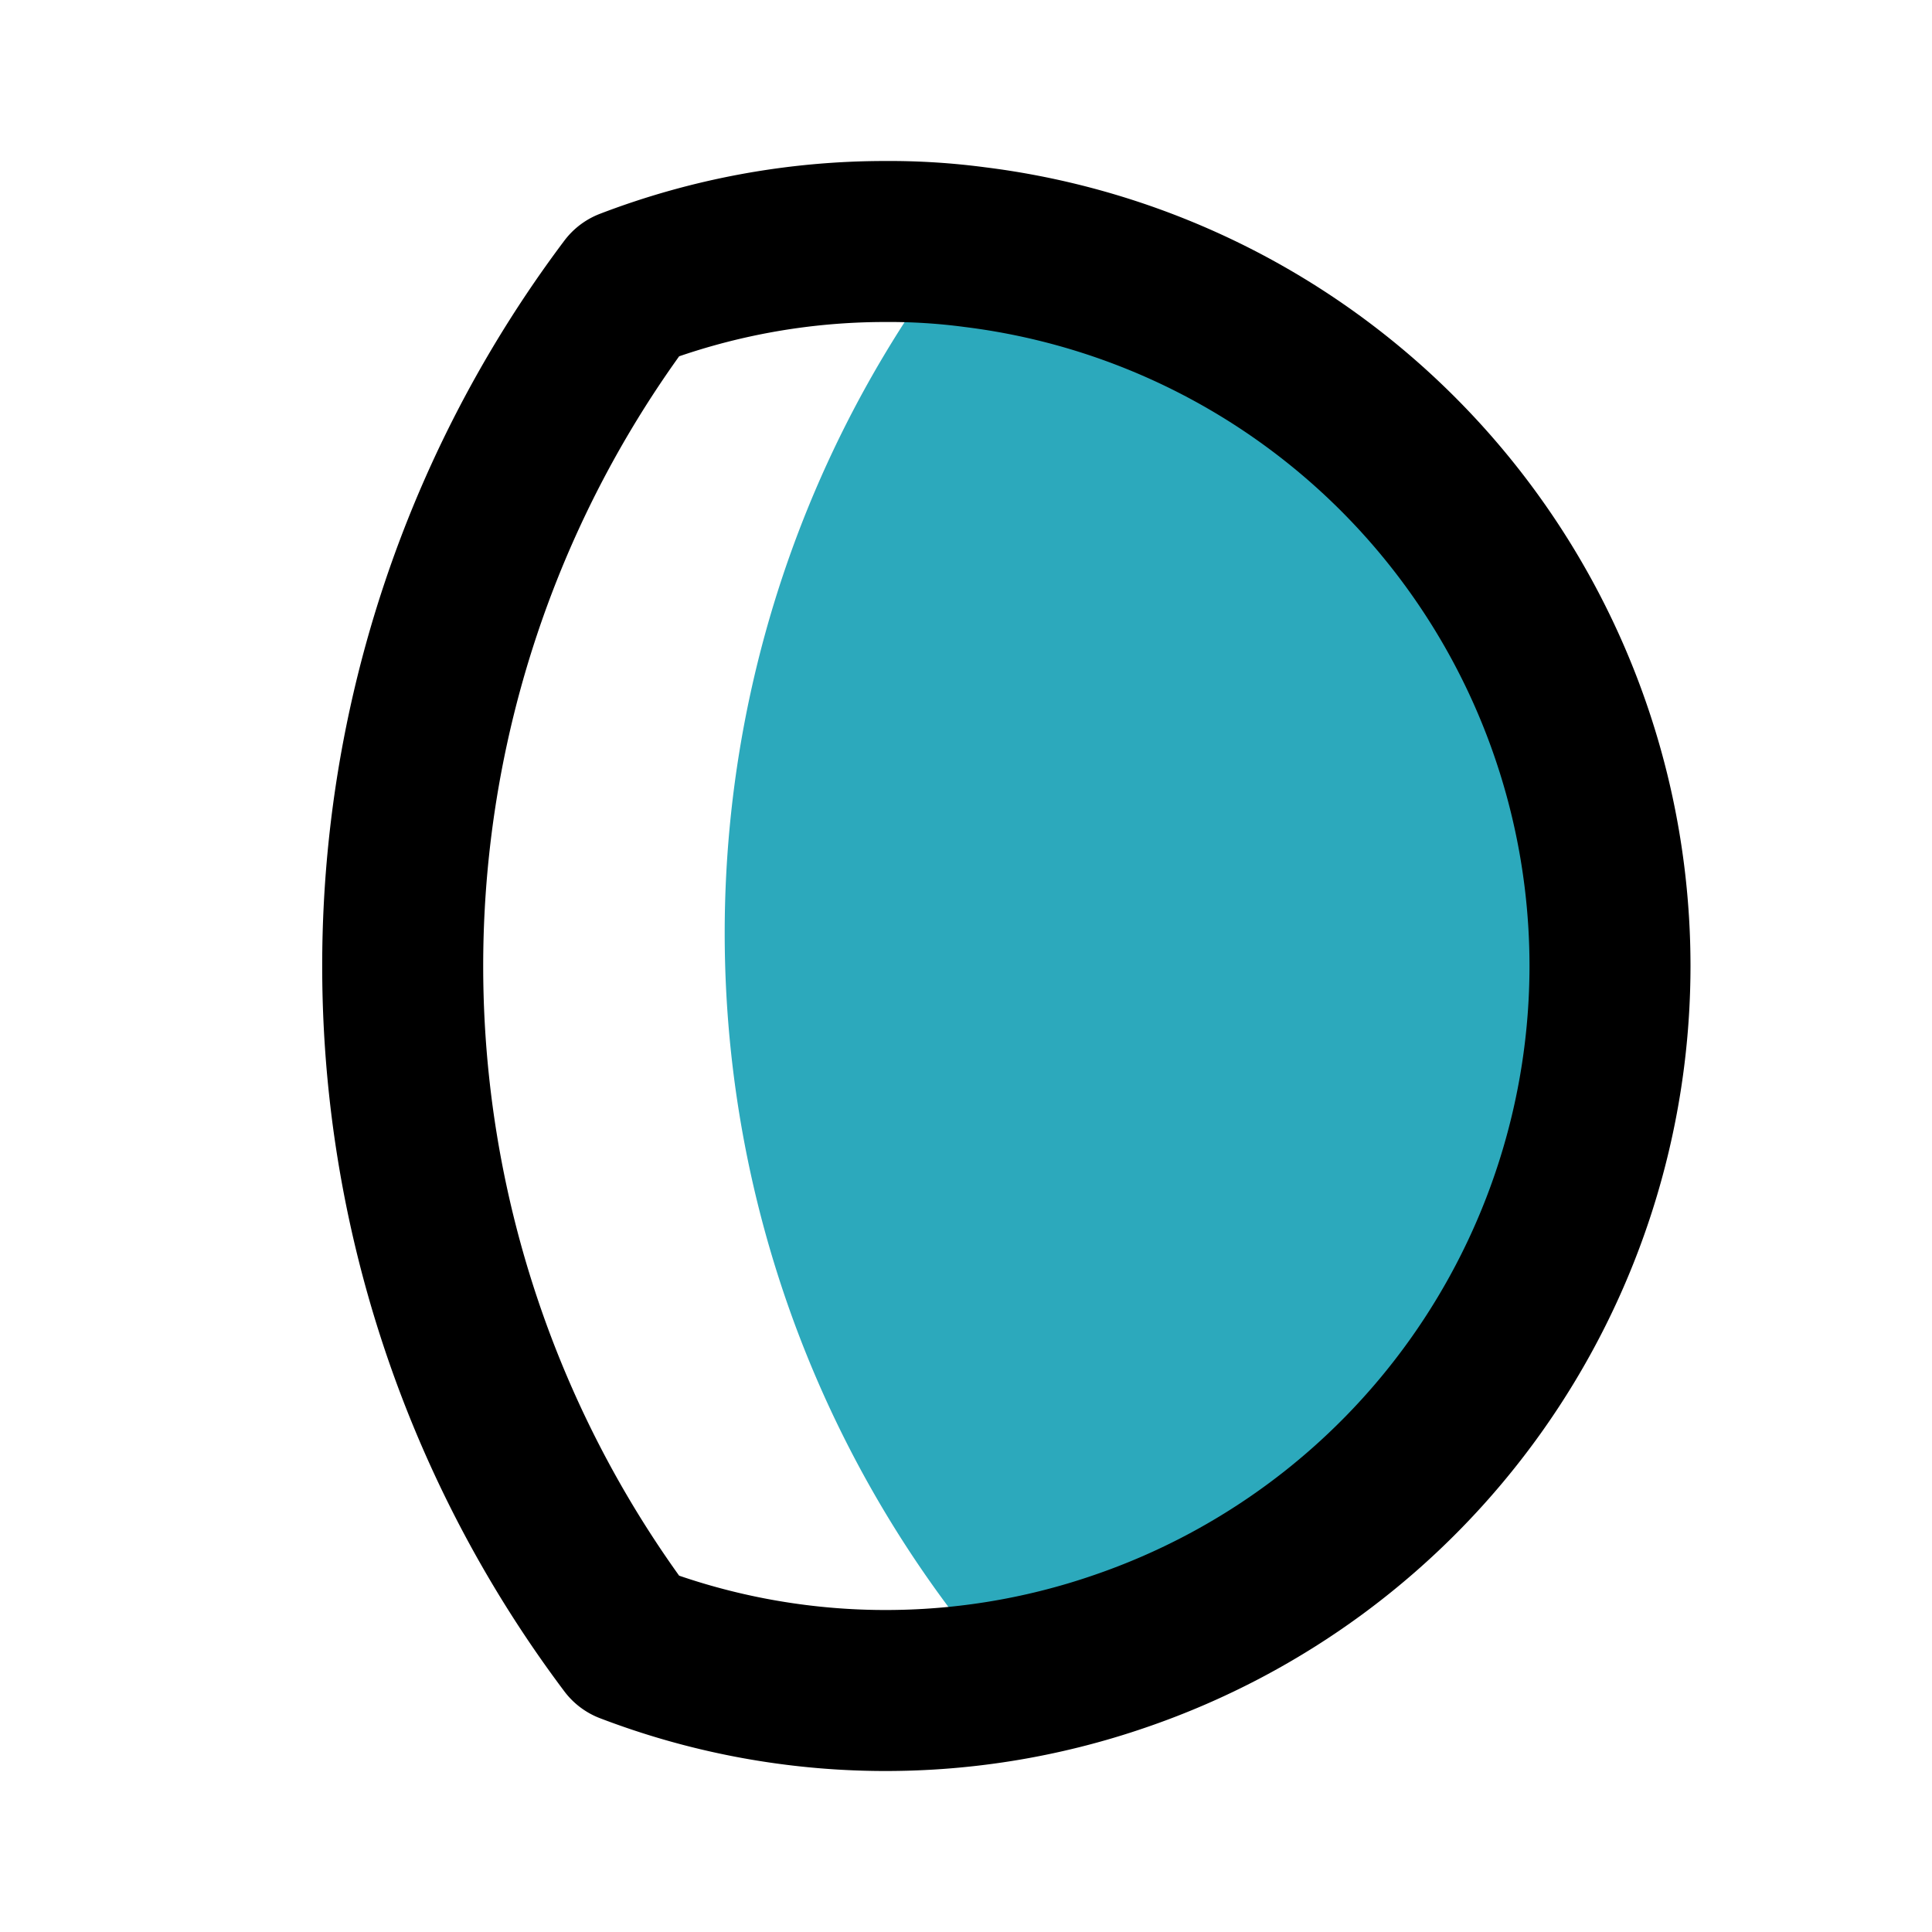
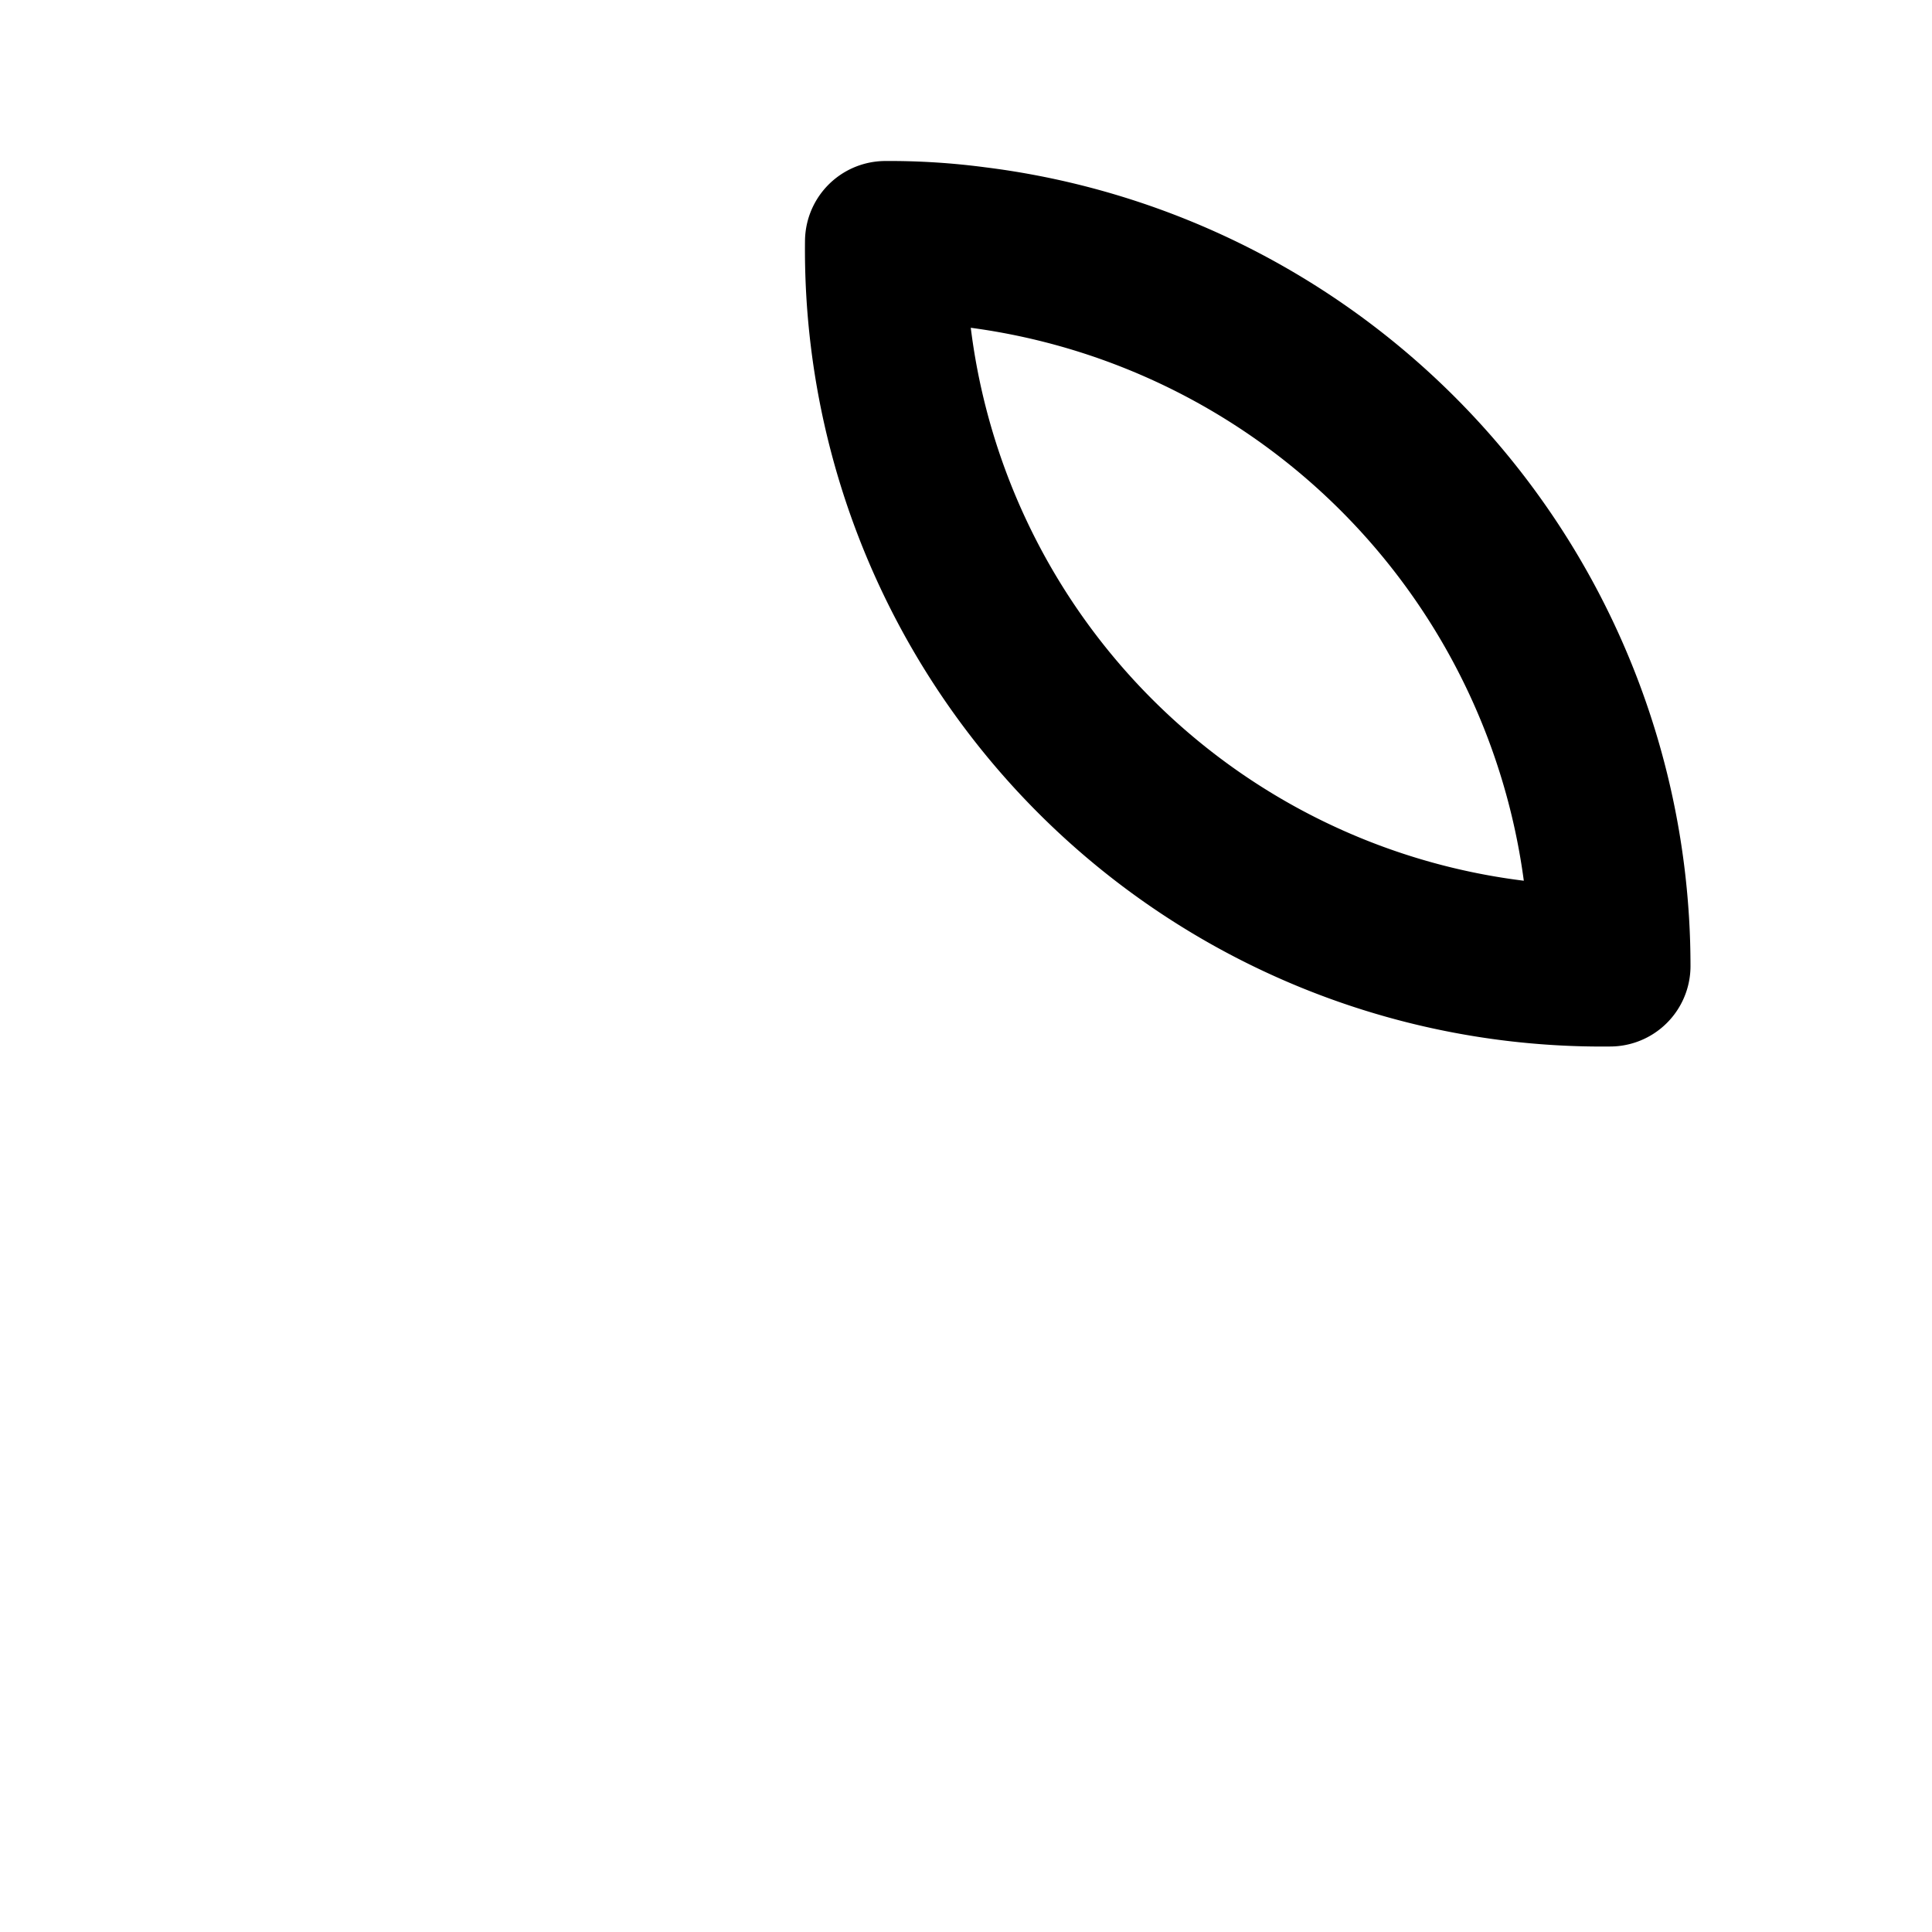
<svg xmlns="http://www.w3.org/2000/svg" fill="#000000" width="800px" height="800px" viewBox="0 0 24 24" id="moon-alt-6" class="icon multi-color">
  <title style="stroke-width: 2;">moon alt 6</title>
-   <path id="secondary-fill" d="M20,12a9,9,0,0,1-6.08,8.51A8.69,8.69,0,0,1,11.81,20a14,14,0,0,1,0-16.82l.3-.1A9,9,0,0,1,20,12Z" style="fill: rgb(44, 169, 188); stroke-width: 2;" />
-   <path id="primary-stroke" d="M20,12a9,9,0,0,1-6.08,8.51,8.93,8.93,0,0,1-6.11-.1,14,14,0,0,1,0-16.82A8.9,8.9,0,0,1,11,3a8.07,8.07,0,0,1,1.11.07A9,9,0,0,1,20,12Z" style="fill: none; stroke: rgb(0, 0, 0); stroke-linecap: round; stroke-linejoin: round; stroke-width: 2;" />
+   <path id="primary-stroke" d="M20,12A8.9,8.9,0,0,1,11,3a8.07,8.07,0,0,1,1.11.07A9,9,0,0,1,20,12Z" style="fill: none; stroke: rgb(0, 0, 0); stroke-linecap: round; stroke-linejoin: round; stroke-width: 2;" />
</svg>